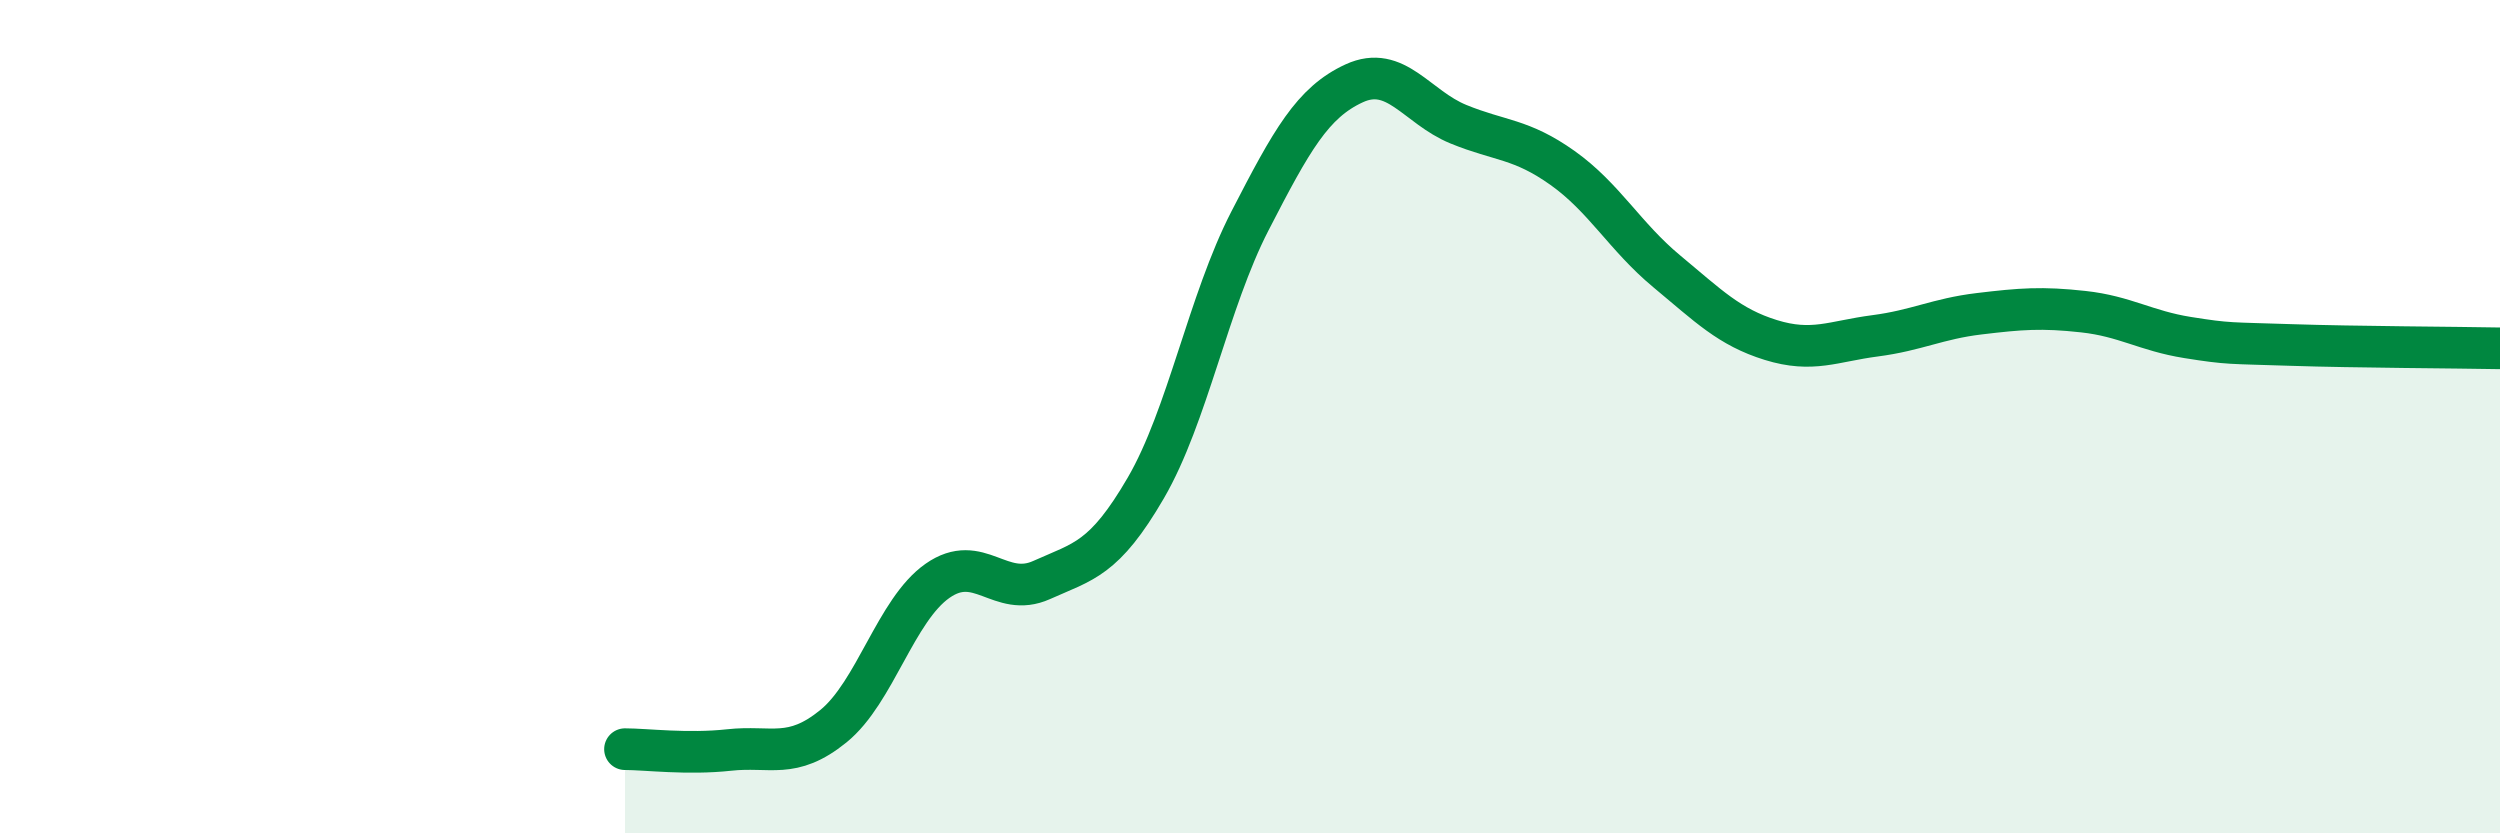
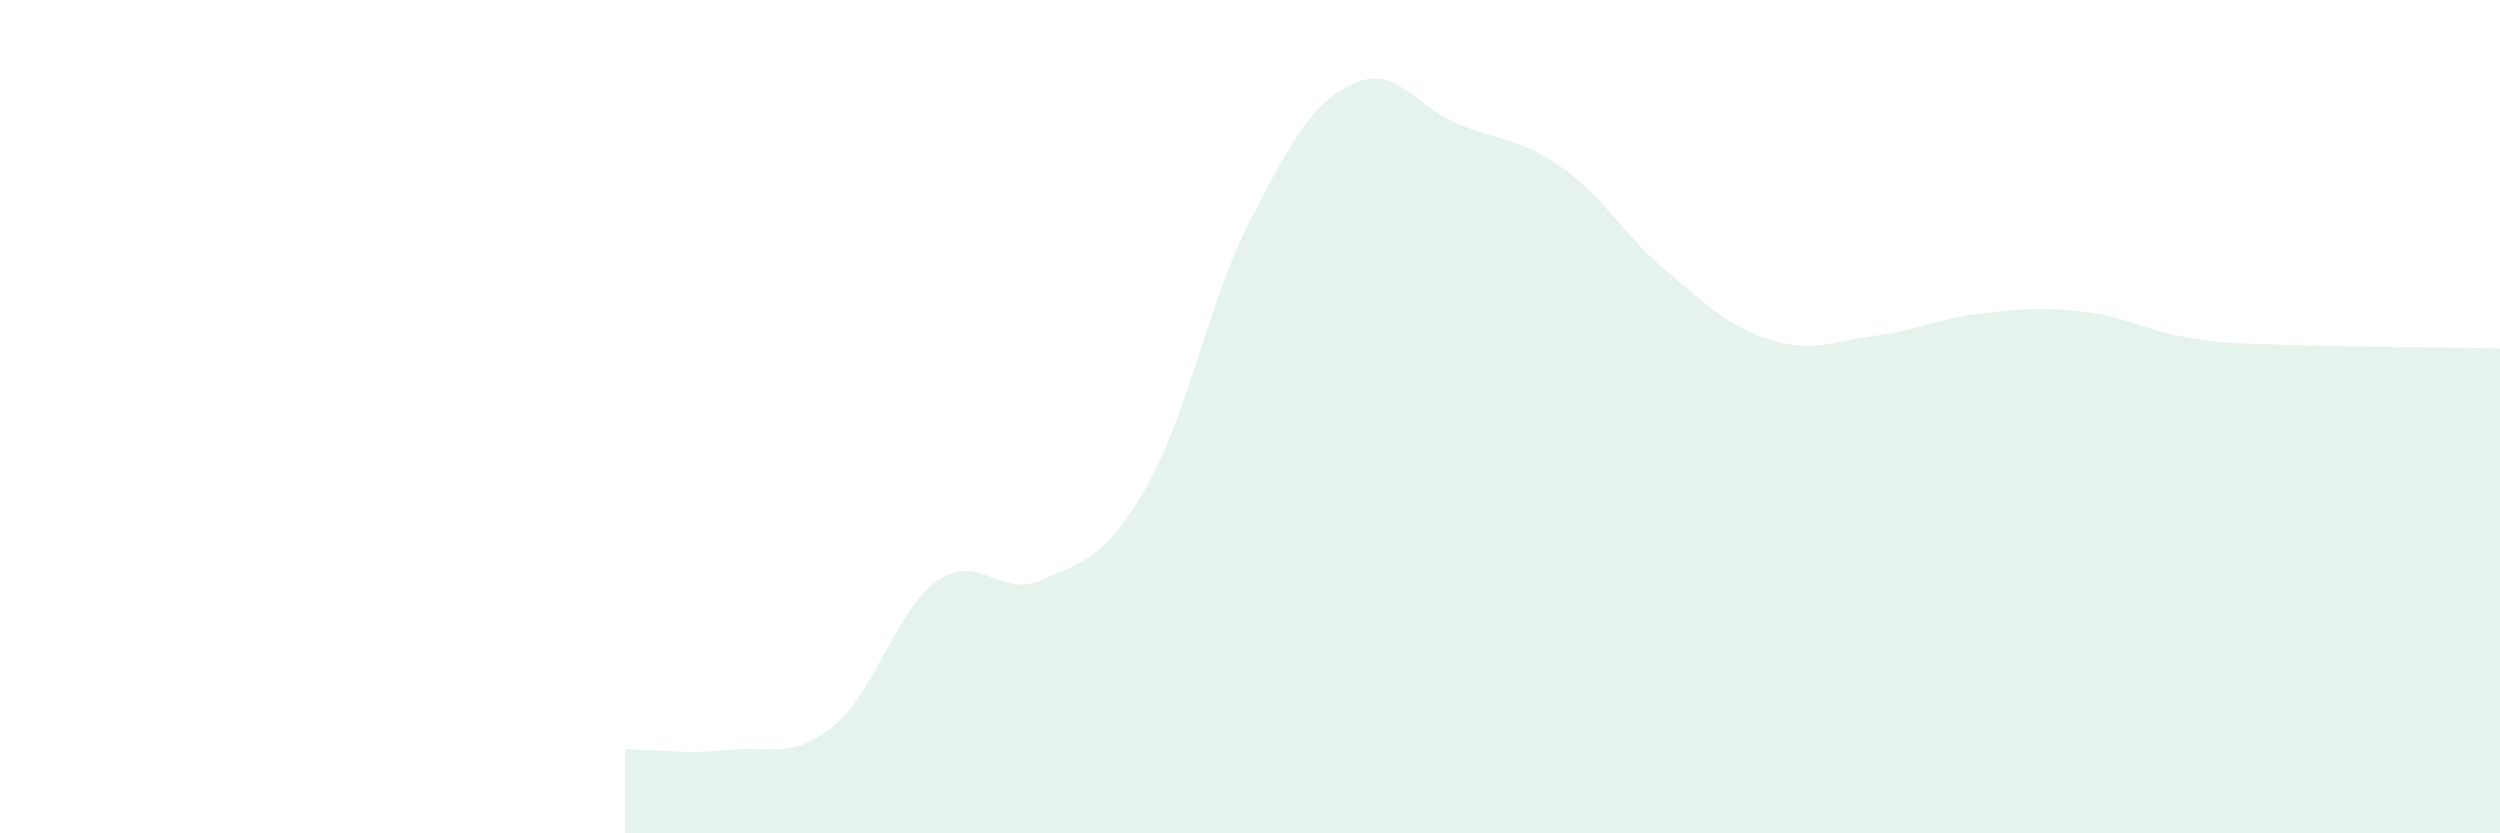
<svg xmlns="http://www.w3.org/2000/svg" width="60" height="20" viewBox="0 0 60 20">
  <path d="M 15,17.98 C 15.5,17.98 16.5,18.11 17.5,18 C 18.5,17.89 19,18.24 20,17.43 C 21,16.62 21.5,14.64 22.5,13.94 C 23.5,13.24 24,14.37 25,13.92 C 26,13.47 26.5,13.43 27.5,11.71 C 28.5,9.99 29,7.24 30,5.3 C 31,3.36 31.5,2.46 32.5,2 C 33.5,1.54 34,2.57 35,2.98 C 36,3.39 36.5,3.32 37.5,4.03 C 38.5,4.74 39,5.68 40,6.51 C 41,7.34 41.5,7.85 42.5,8.16 C 43.5,8.47 44,8.19 45,8.06 C 46,7.93 46.5,7.65 47.5,7.53 C 48.5,7.41 49,7.37 50,7.48 C 51,7.59 51.5,7.94 52.5,8.1 C 53.5,8.26 53.5,8.23 55,8.28 C 56.5,8.33 59,8.34 60,8.36L60 20L15 20Z" fill="#008740" opacity="0.1" stroke-linecap="round" stroke-linejoin="round" />
-   <path d="M 15,17.98 C 15.5,17.98 16.5,18.11 17.5,18 C 18.5,17.89 19,18.24 20,17.43 C 21,16.62 21.5,14.64 22.5,13.94 C 23.5,13.24 24,14.37 25,13.92 C 26,13.47 26.5,13.43 27.5,11.71 C 28.5,9.99 29,7.24 30,5.3 C 31,3.36 31.5,2.46 32.5,2 C 33.5,1.54 34,2.57 35,2.98 C 36,3.39 36.5,3.32 37.5,4.03 C 38.5,4.74 39,5.68 40,6.51 C 41,7.34 41.5,7.85 42.5,8.16 C 43.5,8.47 44,8.19 45,8.06 C 46,7.93 46.5,7.65 47.5,7.53 C 48.5,7.41 49,7.37 50,7.48 C 51,7.59 51.5,7.94 52.5,8.1 C 53.5,8.26 53.5,8.23 55,8.28 C 56.5,8.33 59,8.34 60,8.36" stroke="#008740" stroke-width="1" fill="none" stroke-linecap="round" stroke-linejoin="round" />
</svg>